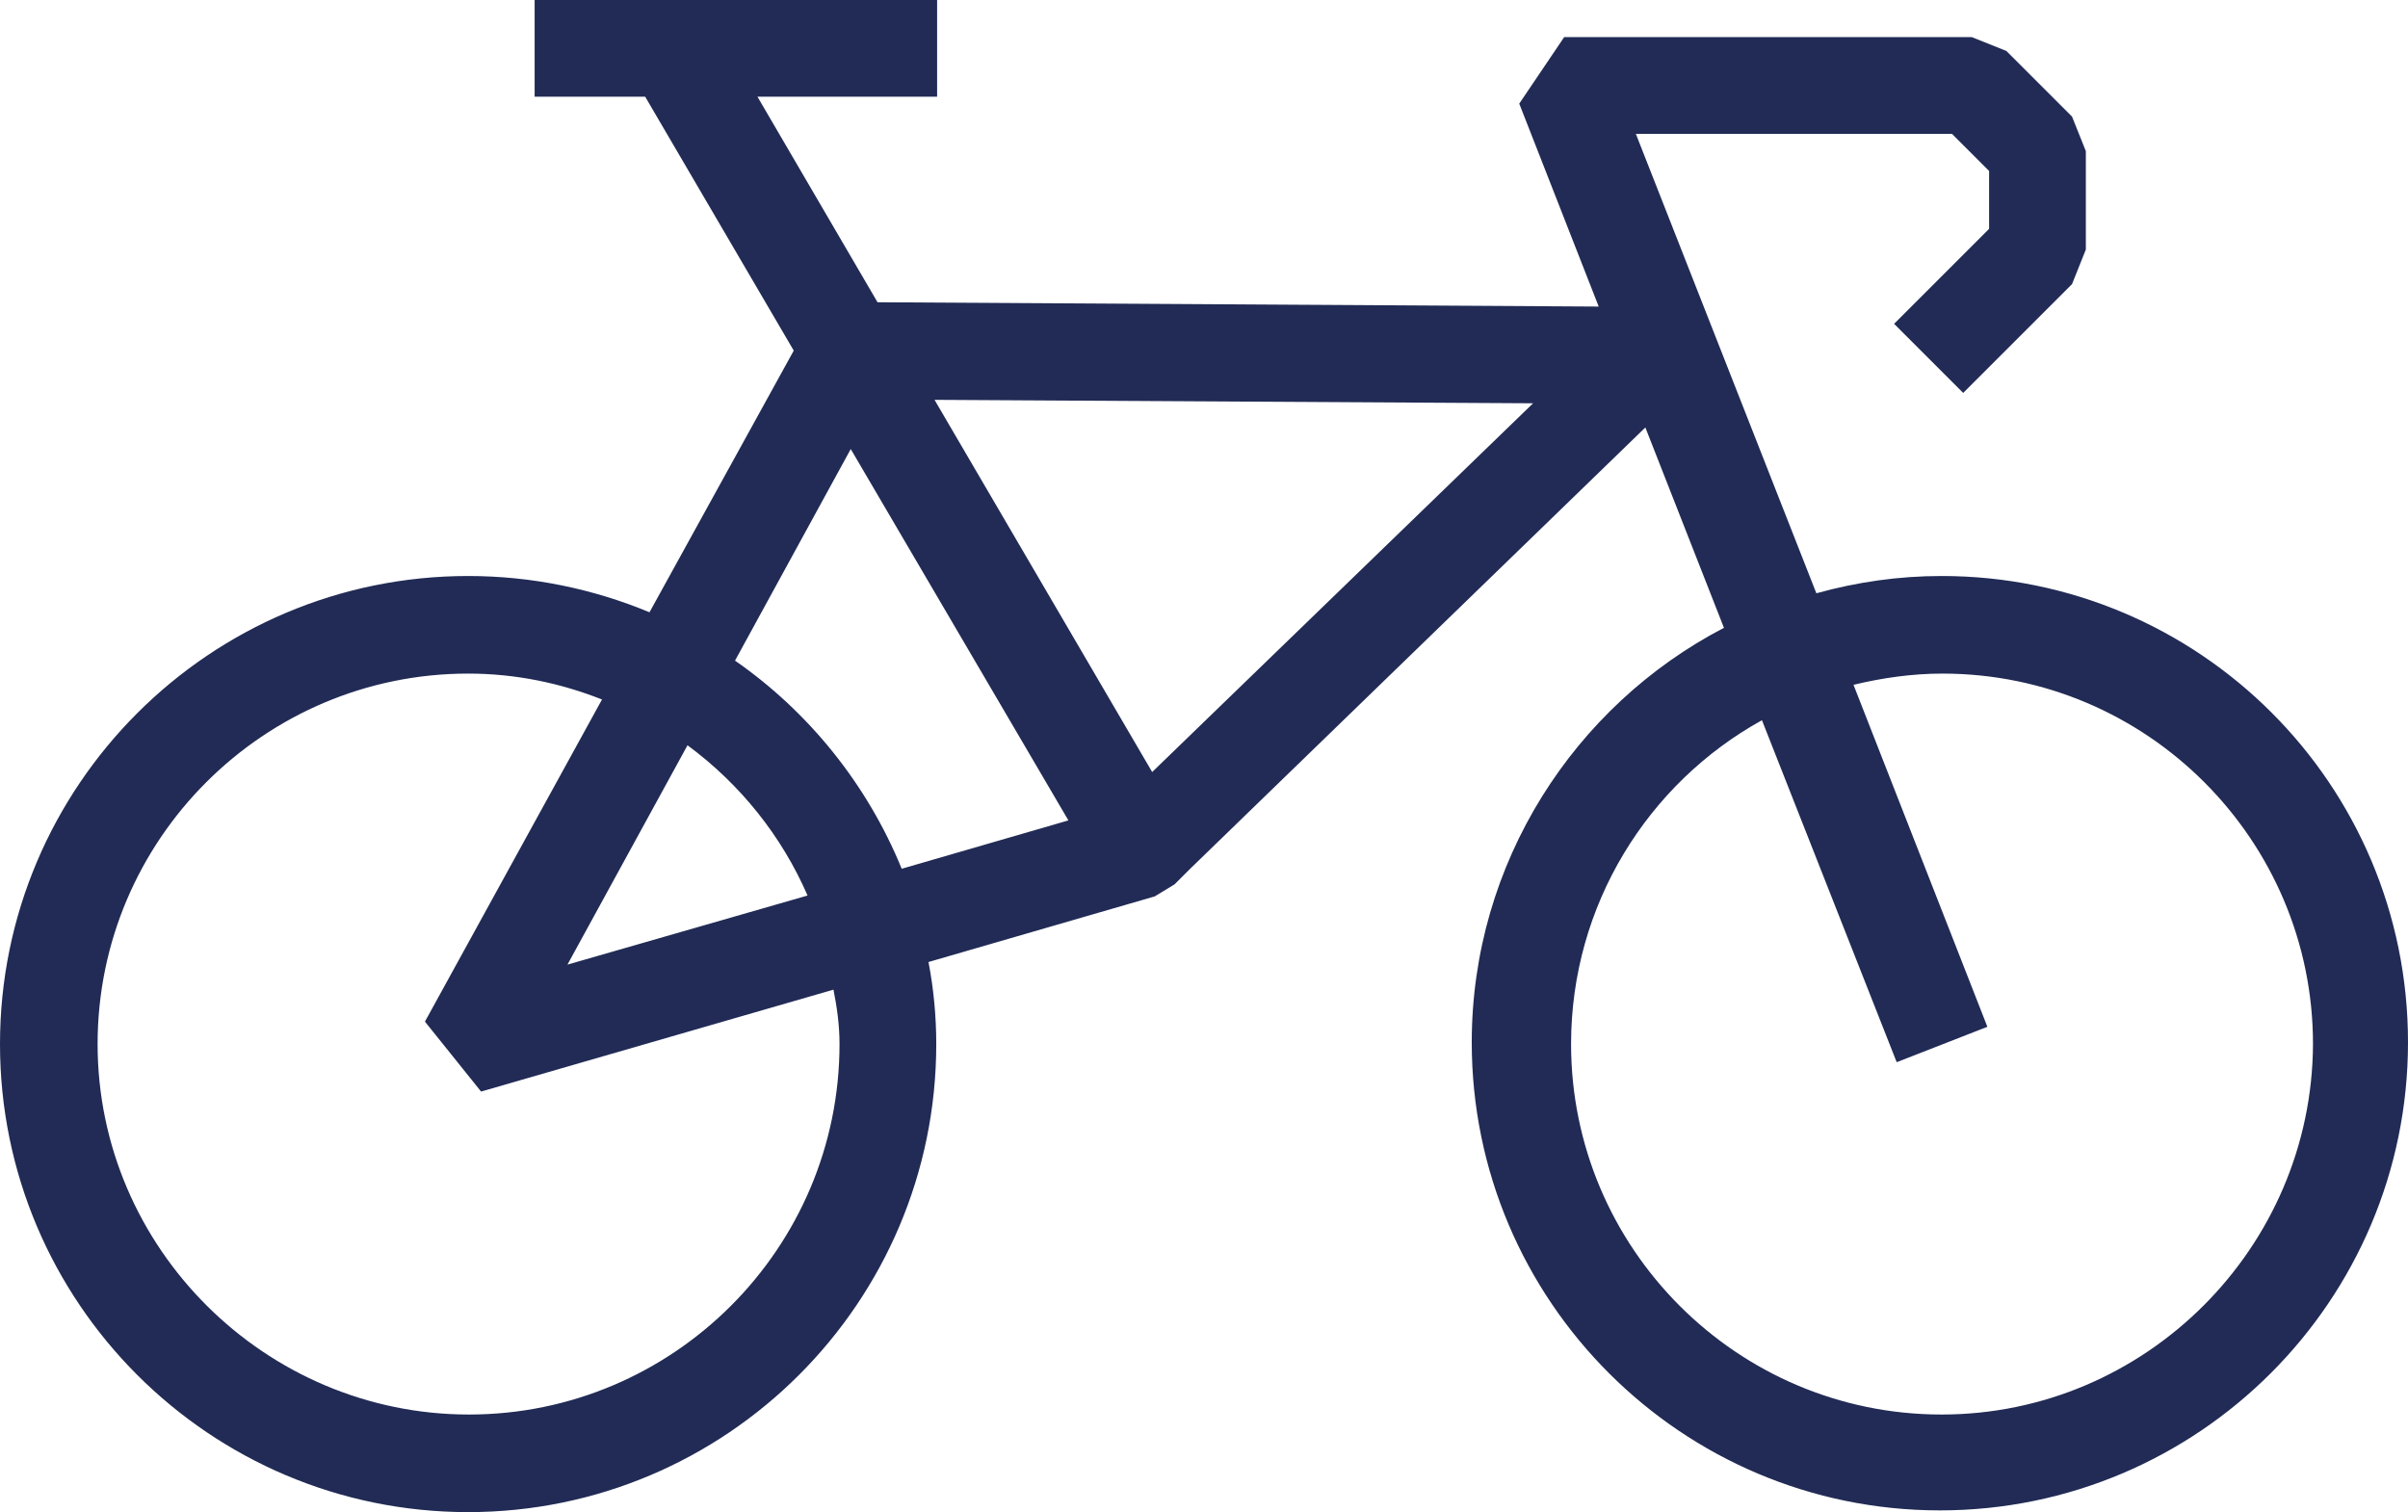
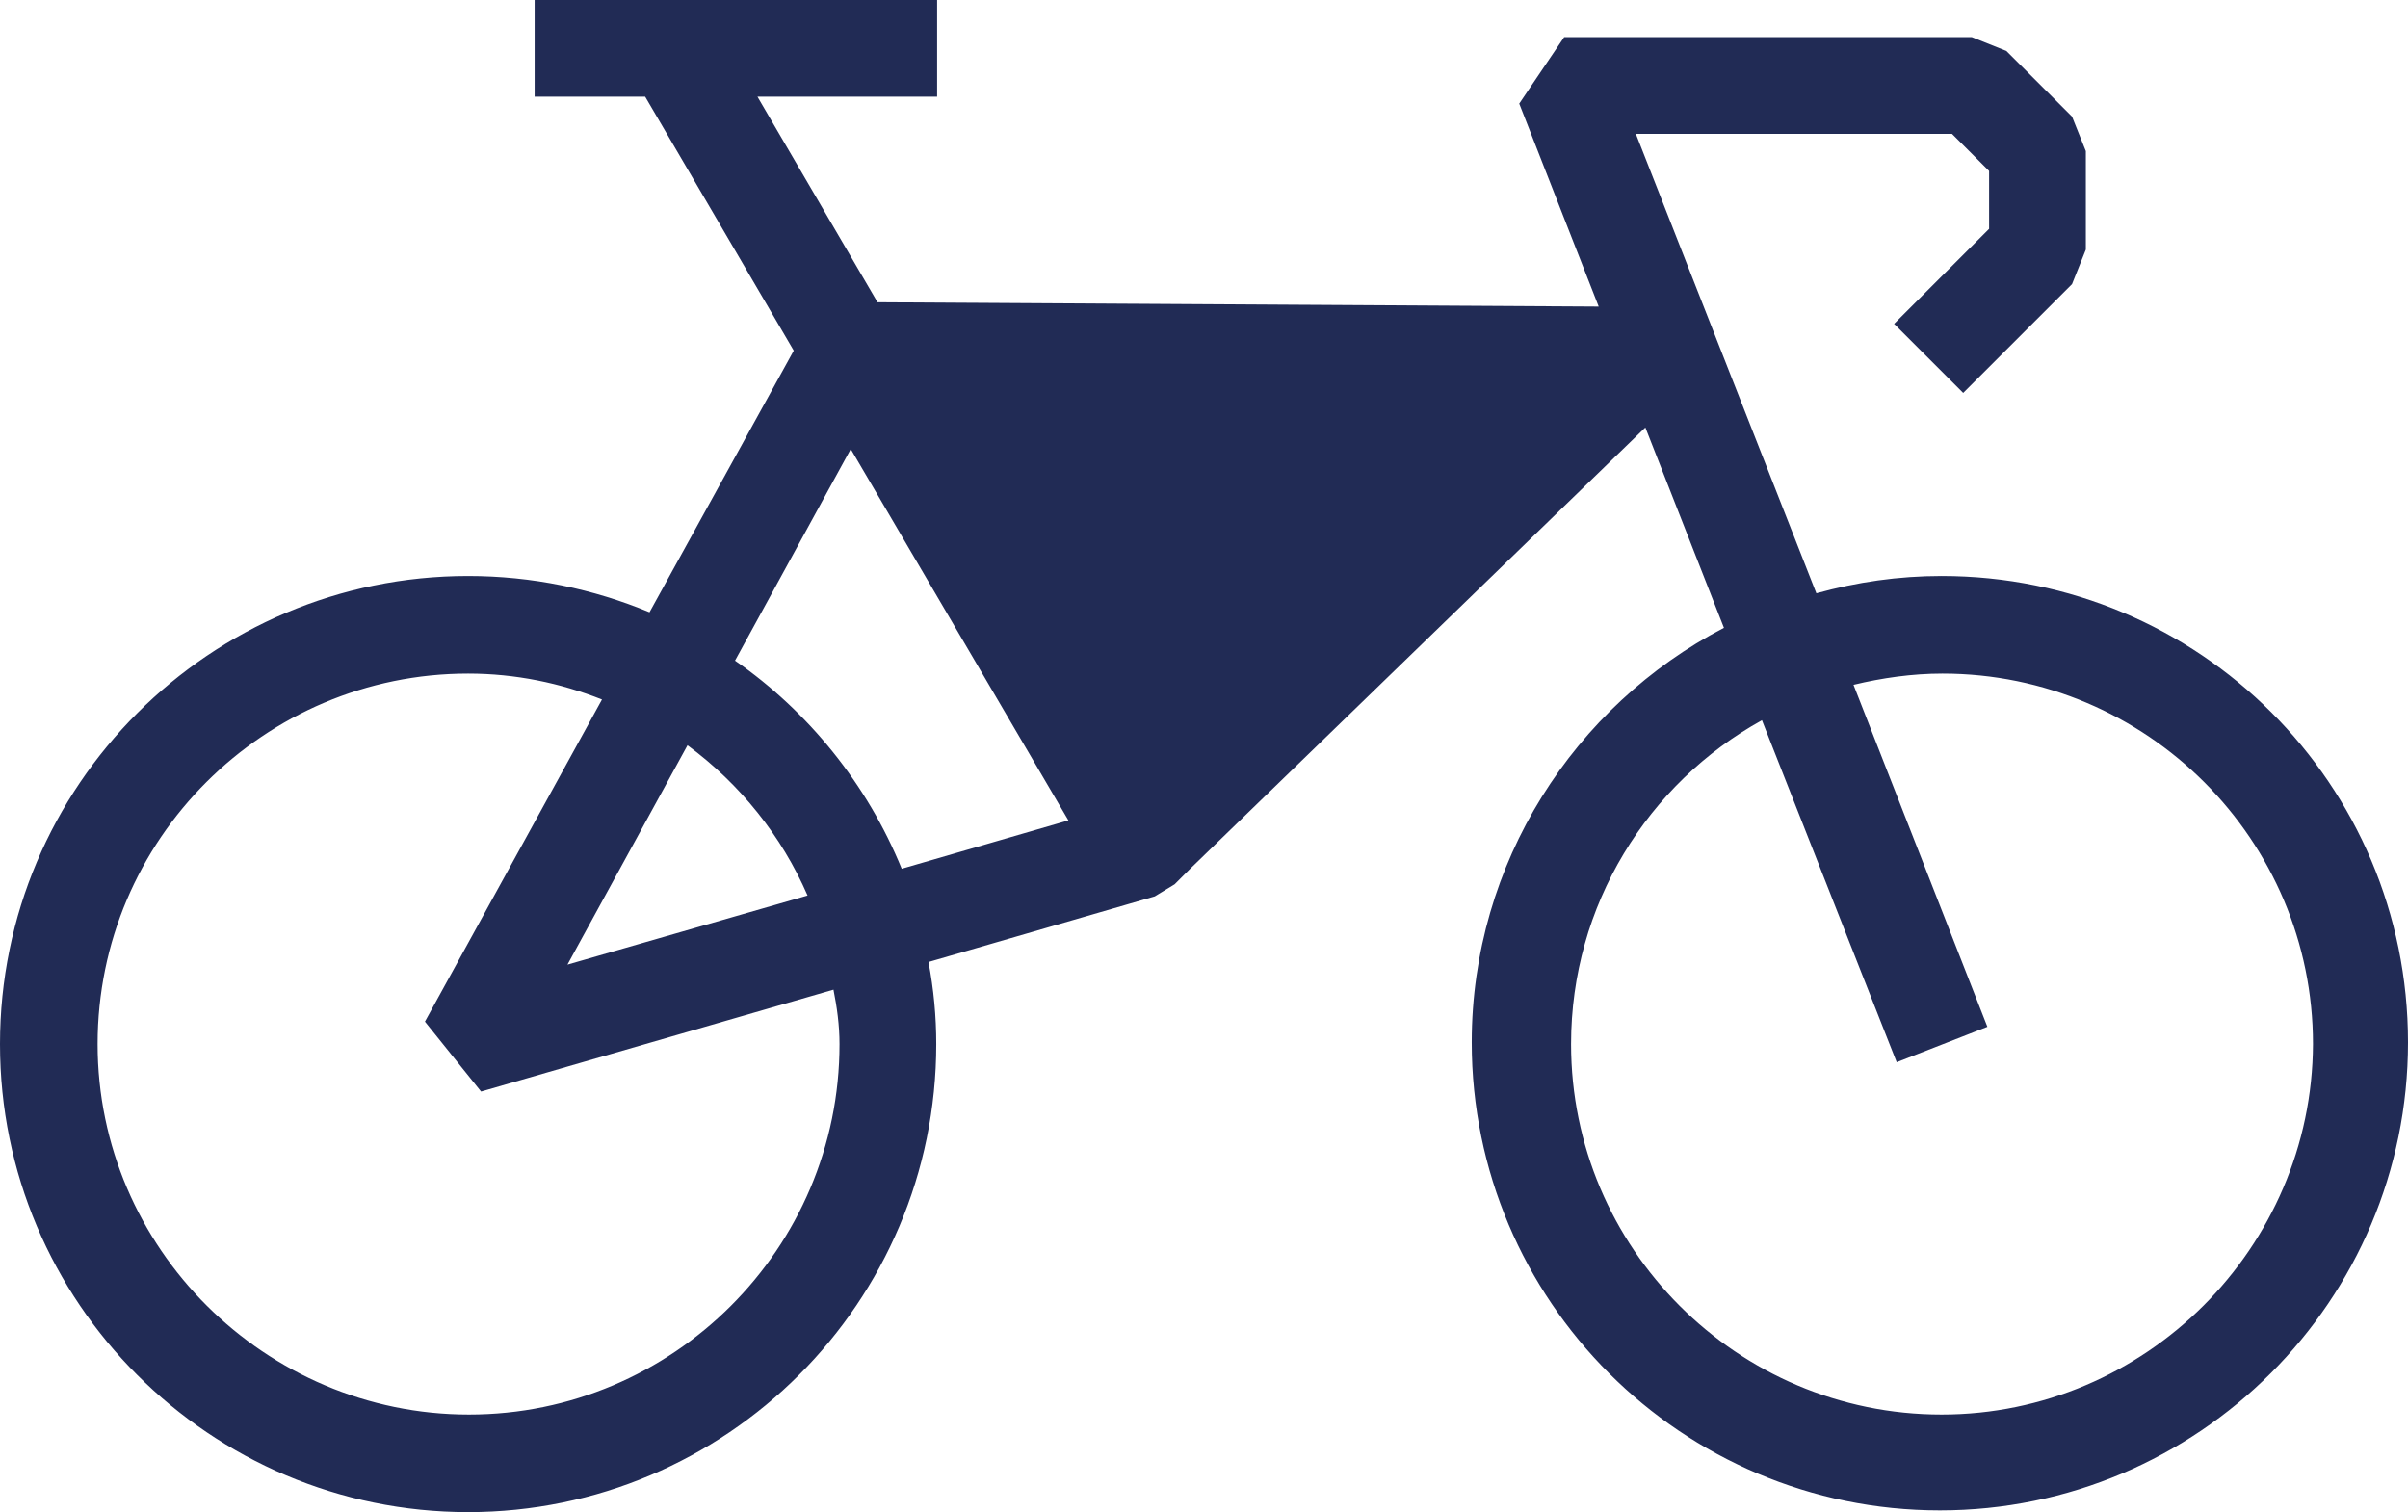
<svg xmlns="http://www.w3.org/2000/svg" version="1.1" id="Vrstva_1" x="0px" y="0px" width="278.8px" height="175.1px" viewBox="0 0 278.8 175.1" style="enable-background:new 0 0 278.8 175.1;" xml:space="preserve">
  <style type="text/css">
	.st0{fill:#212B55;}
</style>
  <g>
-     <path class="st0" d="M224.8,66.7c-5,0-9.8,0.7-14.5,2l-20.9-53.2H226l4.3,4.3v6.7l-11,11l8,8l12.6-12.6l1.6-4V17.5l-1.6-4l-7.6-7.6   l-4-1.6h-47.2l-5.2,7.7l9.2,23.5L101.6,35L87.7,11.2h20.8V0H61.9v11.2h12.8l17.2,29.4L75.2,70.9c-6.5-2.7-13.6-4.2-21-4.2   C24.3,66.7,0,91,0,120.9s24.3,54.2,54.2,54.2s54.2-24.3,54.2-54.2c0-3.2-0.3-6.4-0.9-9.5l26.2-7.6l2.3-1.4l1.8-1.8l0,0l52.7-51.1   l9.1,23.2c-17.3,9-29.2,27.2-29.2,48c0,29.9,24.3,54.2,54.2,54.2s54.2-24.3,54.2-54.2S254.6,66.7,224.8,66.7 M97.2,120.9   c0,23.7-19.3,42.9-42.9,42.9s-43-19.3-43-42.9C11.3,97.2,30.6,78,54.2,78c5.5,0,10.7,1.1,15.5,3l-20.5,37.3l6.5,8.1l40.8-11.8   C96.9,116.6,97.2,118.7,97.2,120.9 M93.5,103.7l-27.8,8l13.9-25.4C85.7,90.8,90.5,96.8,93.5,103.7 M104.4,100.6   c-4-9.8-10.8-18.2-19.3-24.1L98.5,52l25.2,43L104.4,100.6z M133.4,89.4l-25.2-43.1l69.3,0.4L133.4,89.4z M224.8,163.8   c-23.7,0-42.9-19.3-42.9-42.9c0-16.1,8.9-30.2,22.1-37.5l15.6,39.6l10.5-4.1l-15.5-39.6c3.3-0.8,6.8-1.3,10.3-1.3   c23.7,0,42.9,19.3,42.9,42.9C267.7,144.5,248.4,163.8,224.8,163.8" />
+     <path class="st0" d="M224.8,66.7c-5,0-9.8,0.7-14.5,2l-20.9-53.2H226l4.3,4.3v6.7l-11,11l8,8l12.6-12.6l1.6-4V17.5l-1.6-4l-7.6-7.6   l-4-1.6h-47.2l-5.2,7.7l9.2,23.5L101.6,35L87.7,11.2h20.8V0H61.9v11.2h12.8l17.2,29.4L75.2,70.9c-6.5-2.7-13.6-4.2-21-4.2   C24.3,66.7,0,91,0,120.9s24.3,54.2,54.2,54.2s54.2-24.3,54.2-54.2c0-3.2-0.3-6.4-0.9-9.5l26.2-7.6l2.3-1.4l1.8-1.8l0,0l52.7-51.1   l9.1,23.2c-17.3,9-29.2,27.2-29.2,48c0,29.9,24.3,54.2,54.2,54.2s54.2-24.3,54.2-54.2S254.6,66.7,224.8,66.7 M97.2,120.9   c0,23.7-19.3,42.9-42.9,42.9s-43-19.3-43-42.9C11.3,97.2,30.6,78,54.2,78c5.5,0,10.7,1.1,15.5,3l-20.5,37.3l6.5,8.1l40.8-11.8   C96.9,116.6,97.2,118.7,97.2,120.9 M93.5,103.7l-27.8,8l13.9-25.4C85.7,90.8,90.5,96.8,93.5,103.7 M104.4,100.6   c-4-9.8-10.8-18.2-19.3-24.1L98.5,52l25.2,43L104.4,100.6z M133.4,89.4l-25.2-43.1L133.4,89.4z M224.8,163.8   c-23.7,0-42.9-19.3-42.9-42.9c0-16.1,8.9-30.2,22.1-37.5l15.6,39.6l10.5-4.1l-15.5-39.6c3.3-0.8,6.8-1.3,10.3-1.3   c23.7,0,42.9,19.3,42.9,42.9C267.7,144.5,248.4,163.8,224.8,163.8" />
  </g>
</svg>